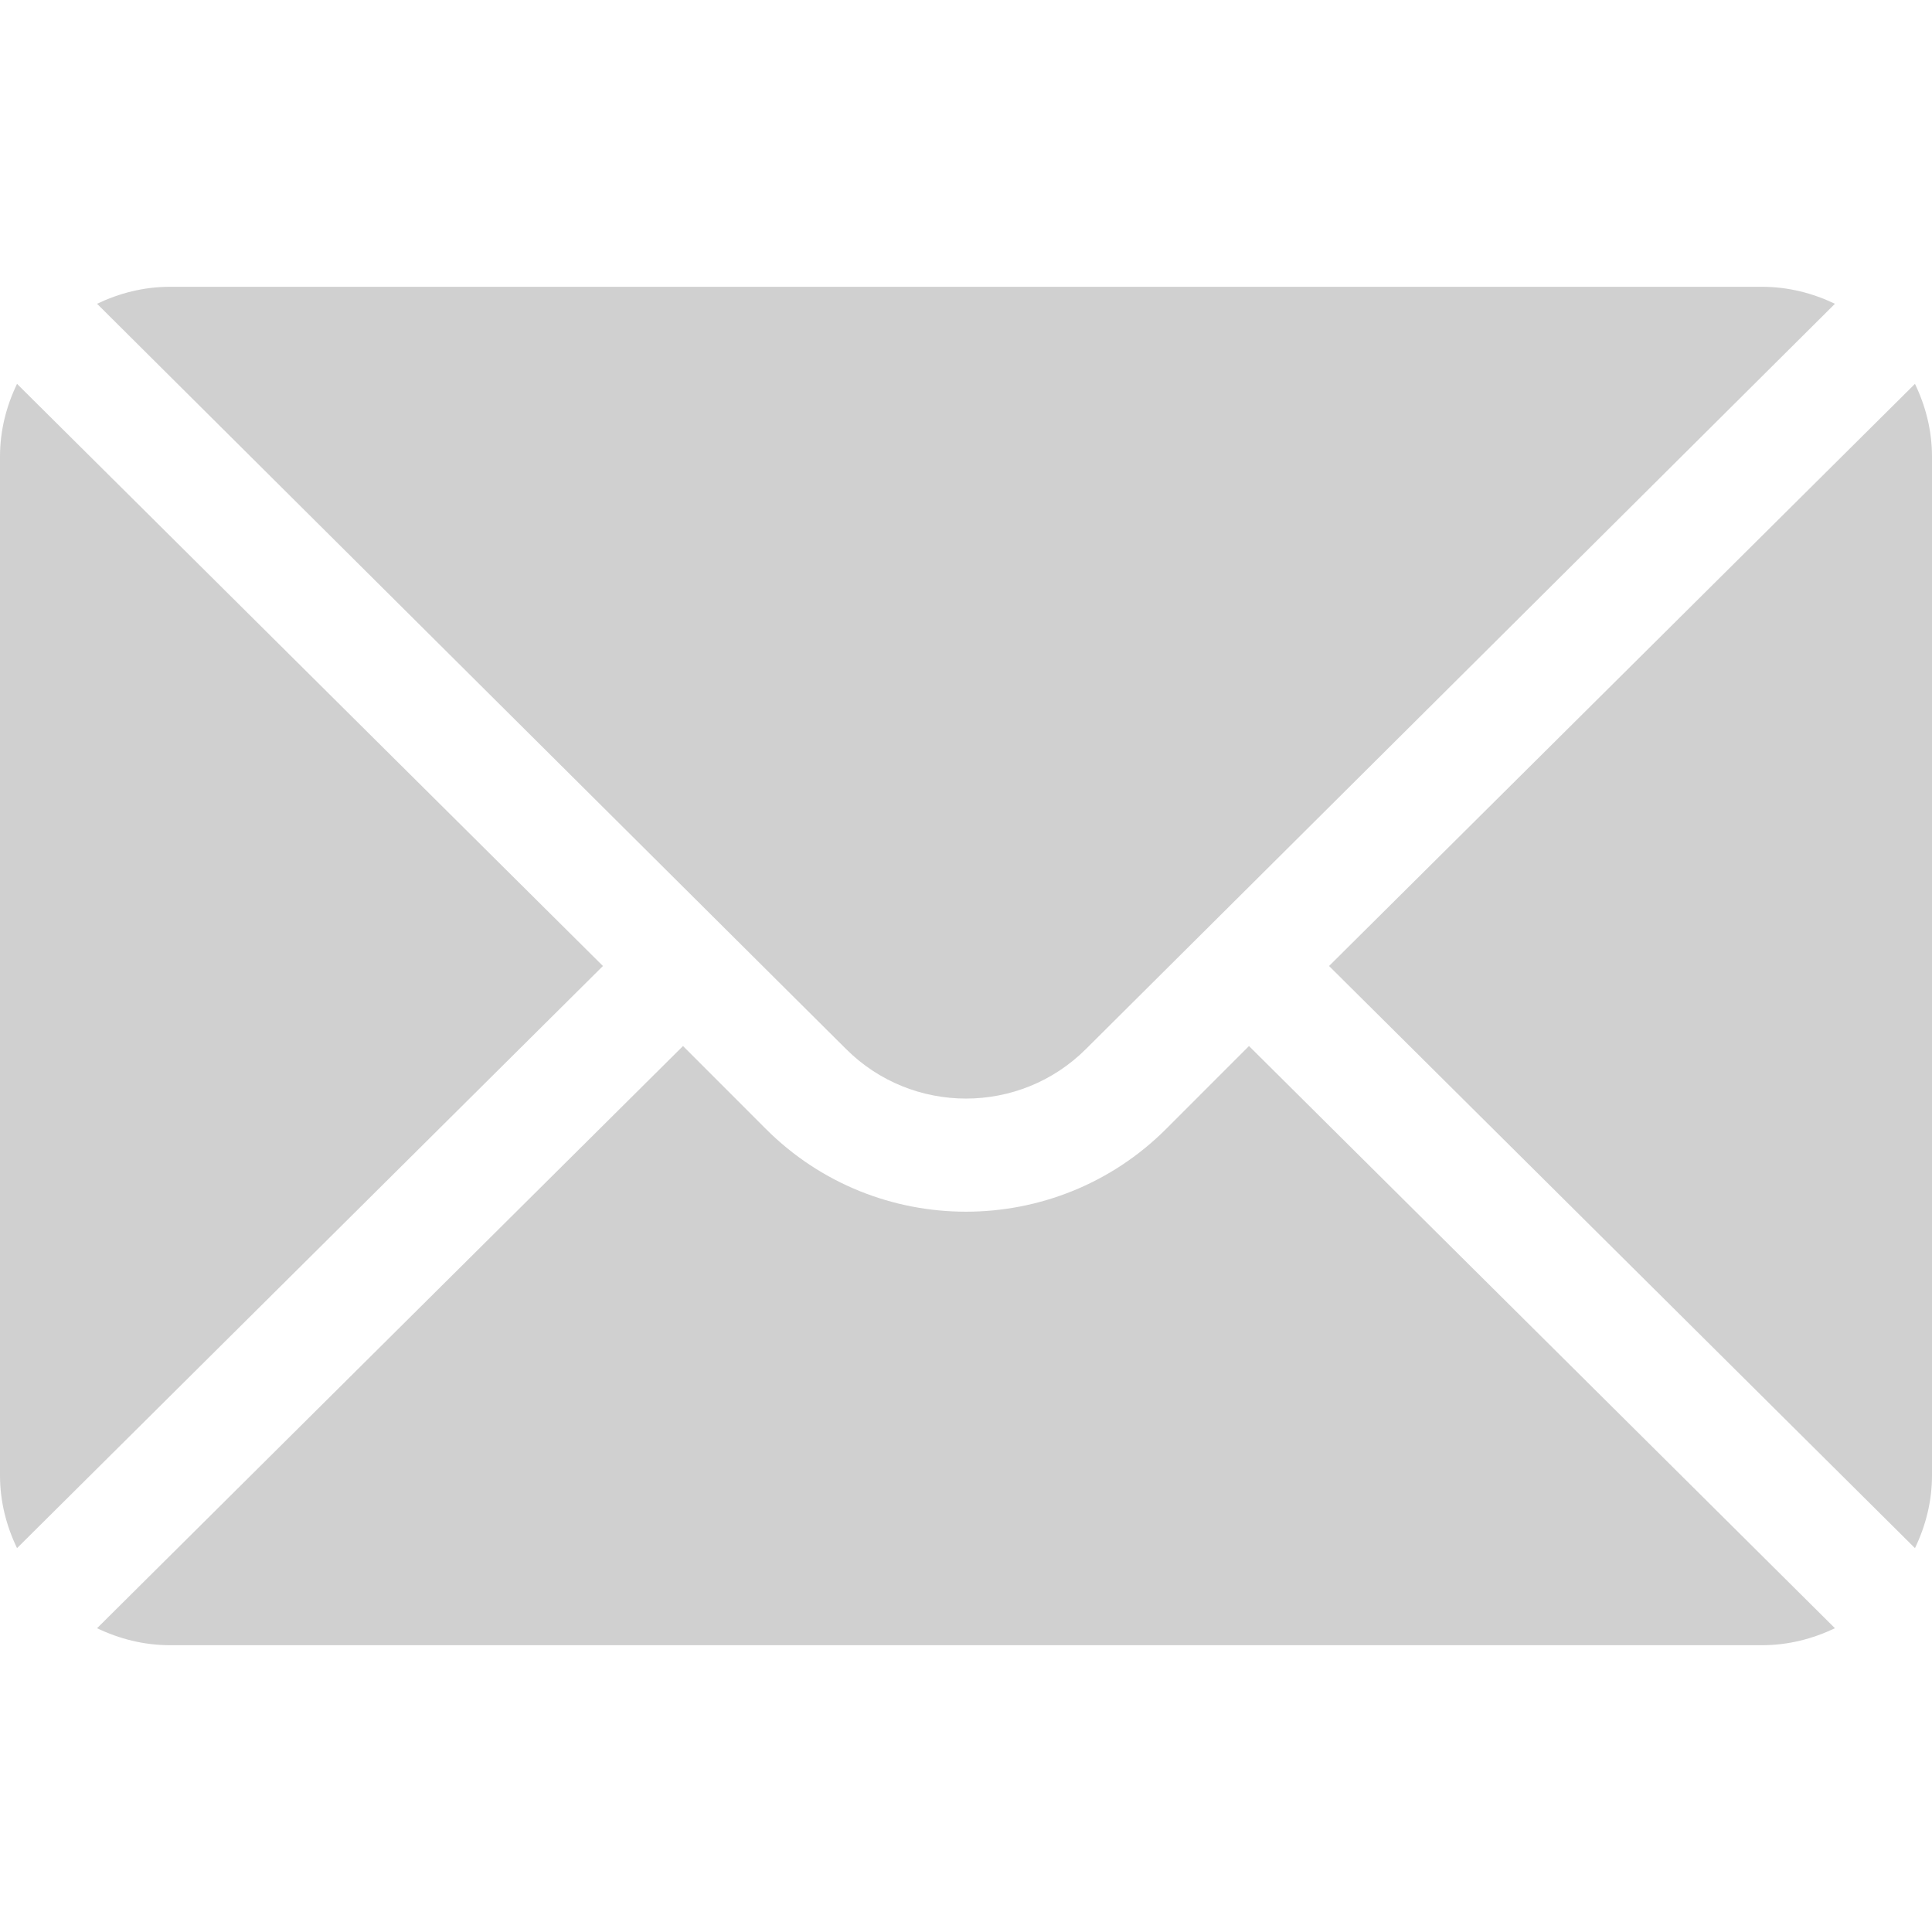
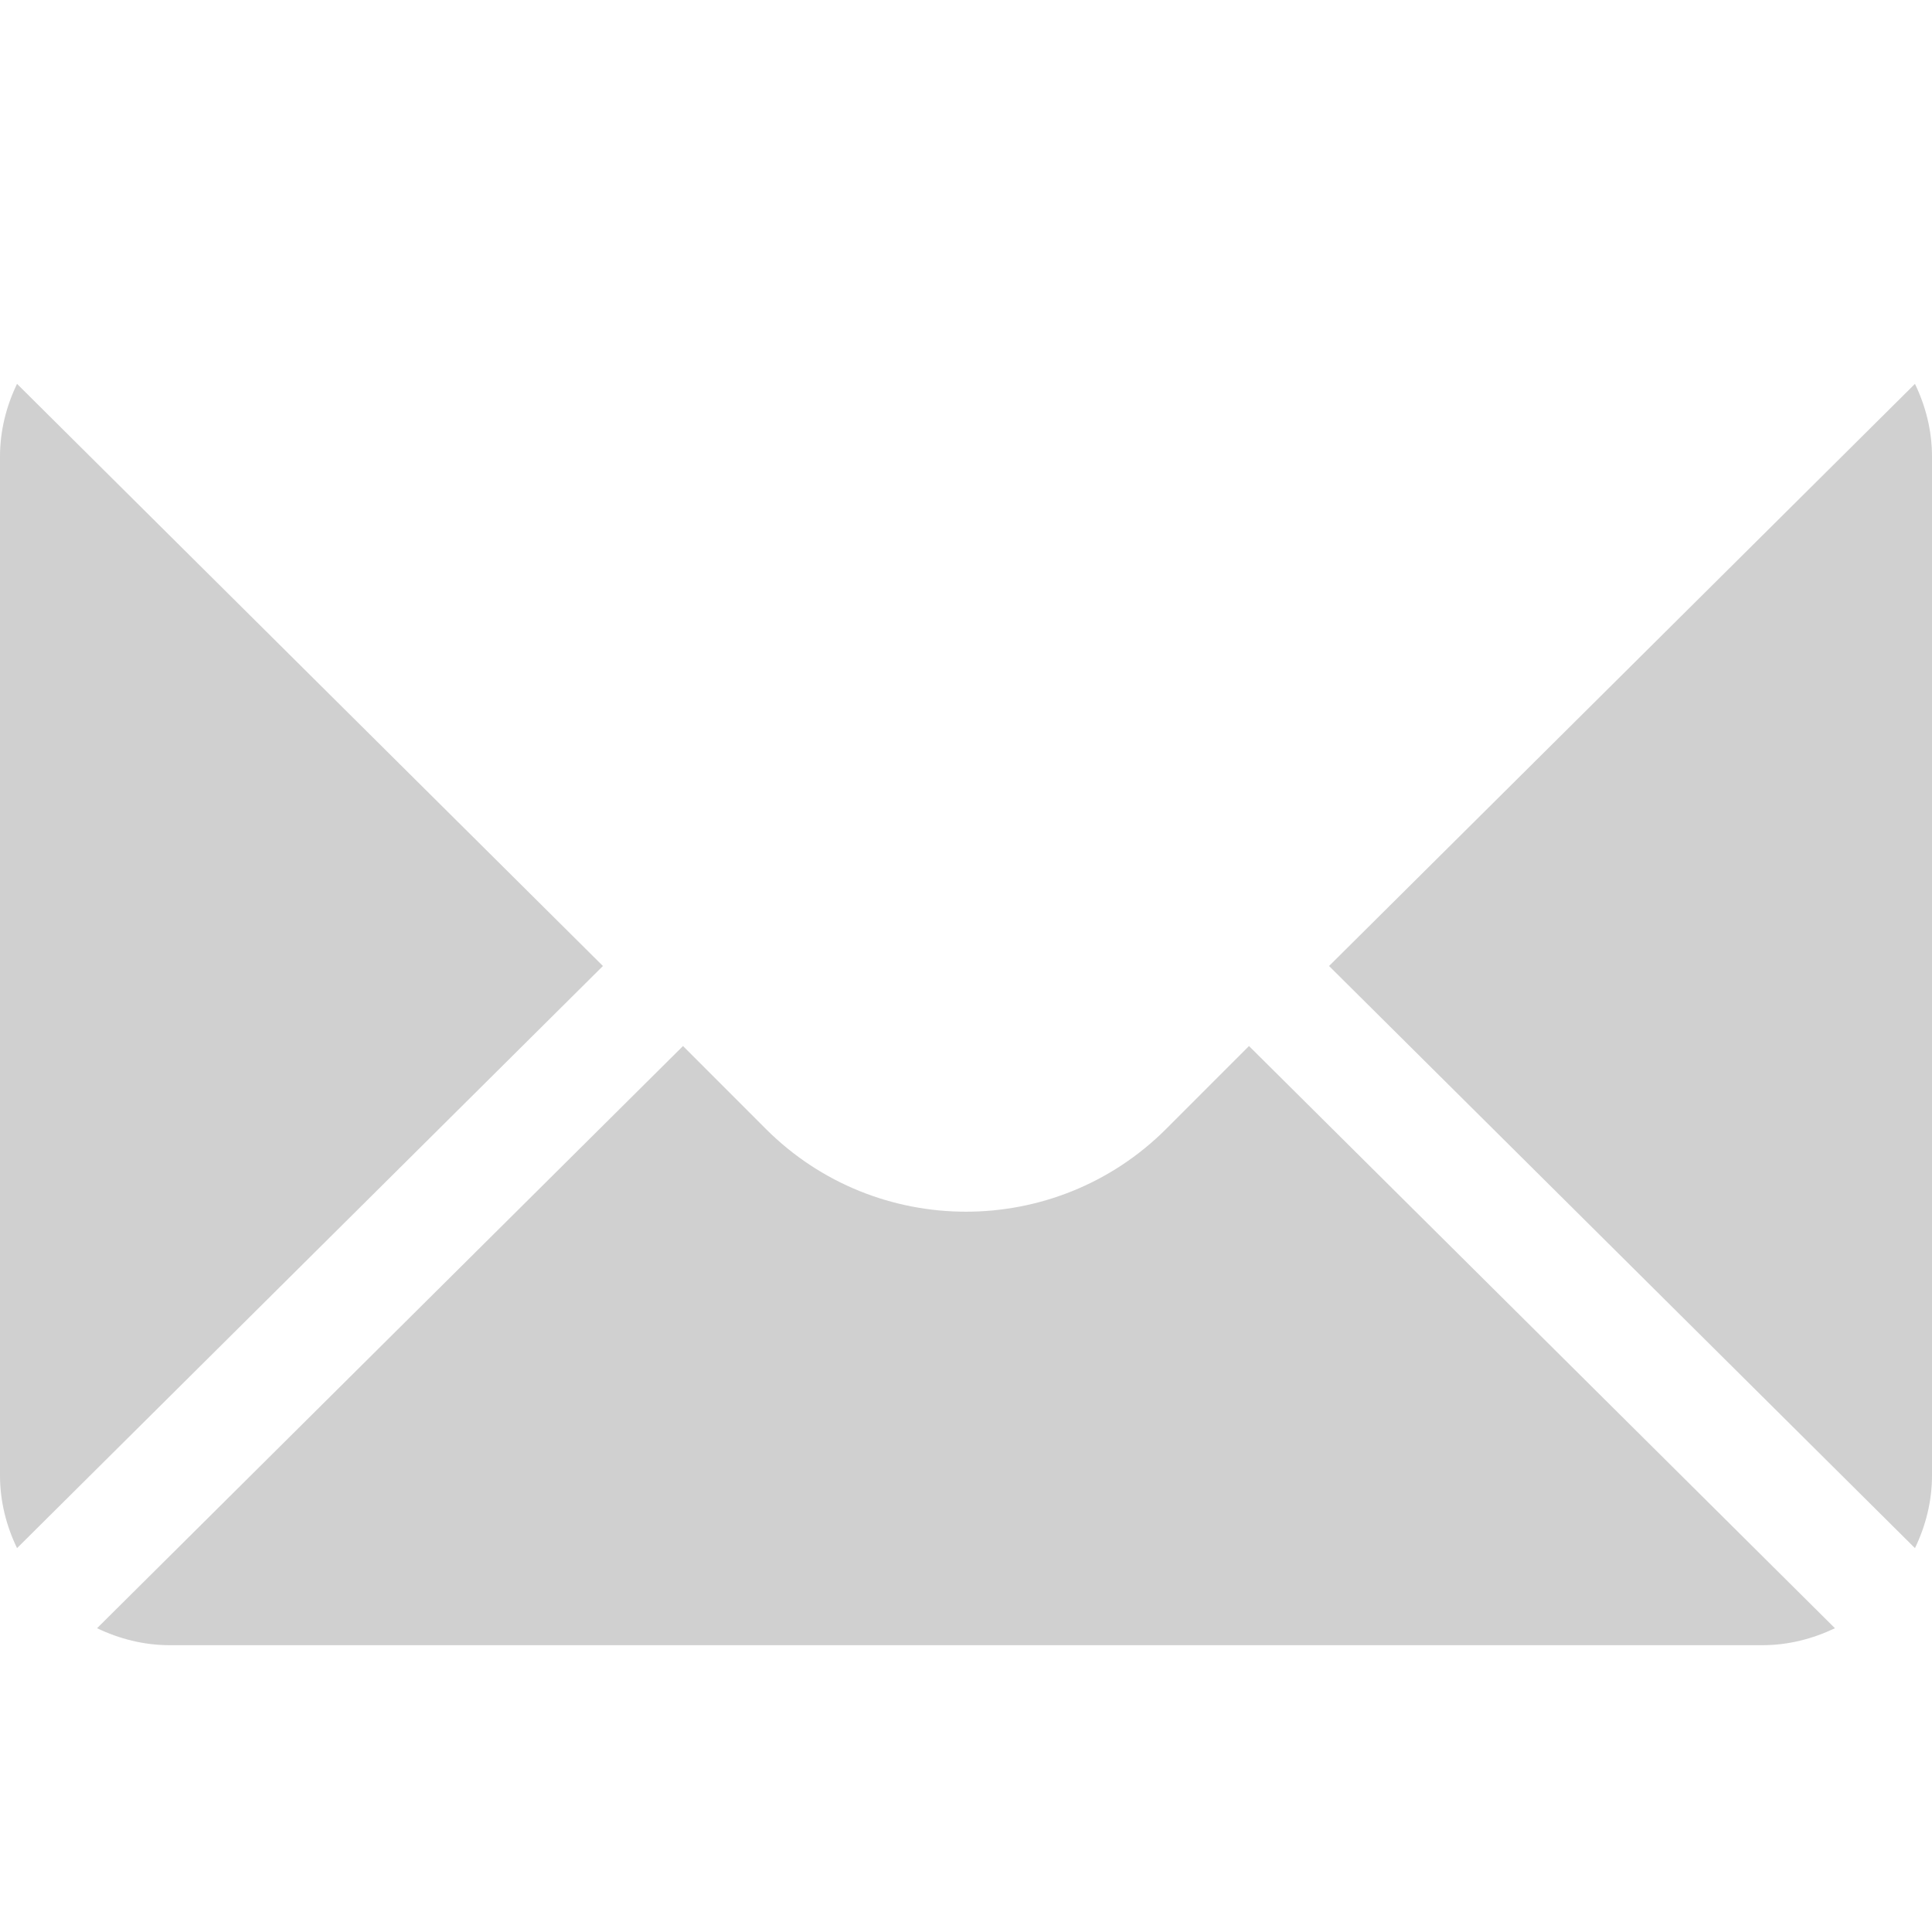
<svg xmlns="http://www.w3.org/2000/svg" width="38" height="38" viewBox="0 0 38 38" fill="none">
  <path d="M37.665 7.55L26.141 19L37.665 30.45C37.874 30.015 38 29.534 38 29.02V8.98C38 8.466 37.874 7.985 37.665 7.55Z" fill="#D0D0D0" />
-   <path d="M34.66 5.641H3.34C2.826 5.641 2.344 5.767 1.909 5.975L16.639 20.631C17.941 21.933 20.059 21.933 21.361 20.631L36.091 5.975C35.656 5.767 35.174 5.641 34.66 5.641Z" fill="#D0D0D0" />
  <path d="M0.335 7.55C0.126 7.985 0 8.466 0 8.98V29.02C0 29.534 0.126 30.015 0.335 30.45L11.859 19L0.335 7.55Z" fill="#D0D0D0" />
  <path d="M24.566 20.574L22.936 22.205C20.765 24.375 17.234 24.375 15.064 22.205L13.434 20.574L1.909 32.025C2.344 32.233 2.826 32.359 3.34 32.359H34.66C35.174 32.359 35.656 32.233 36.091 32.025L24.566 20.574Z" fill="#D0D0D0" />
</svg>